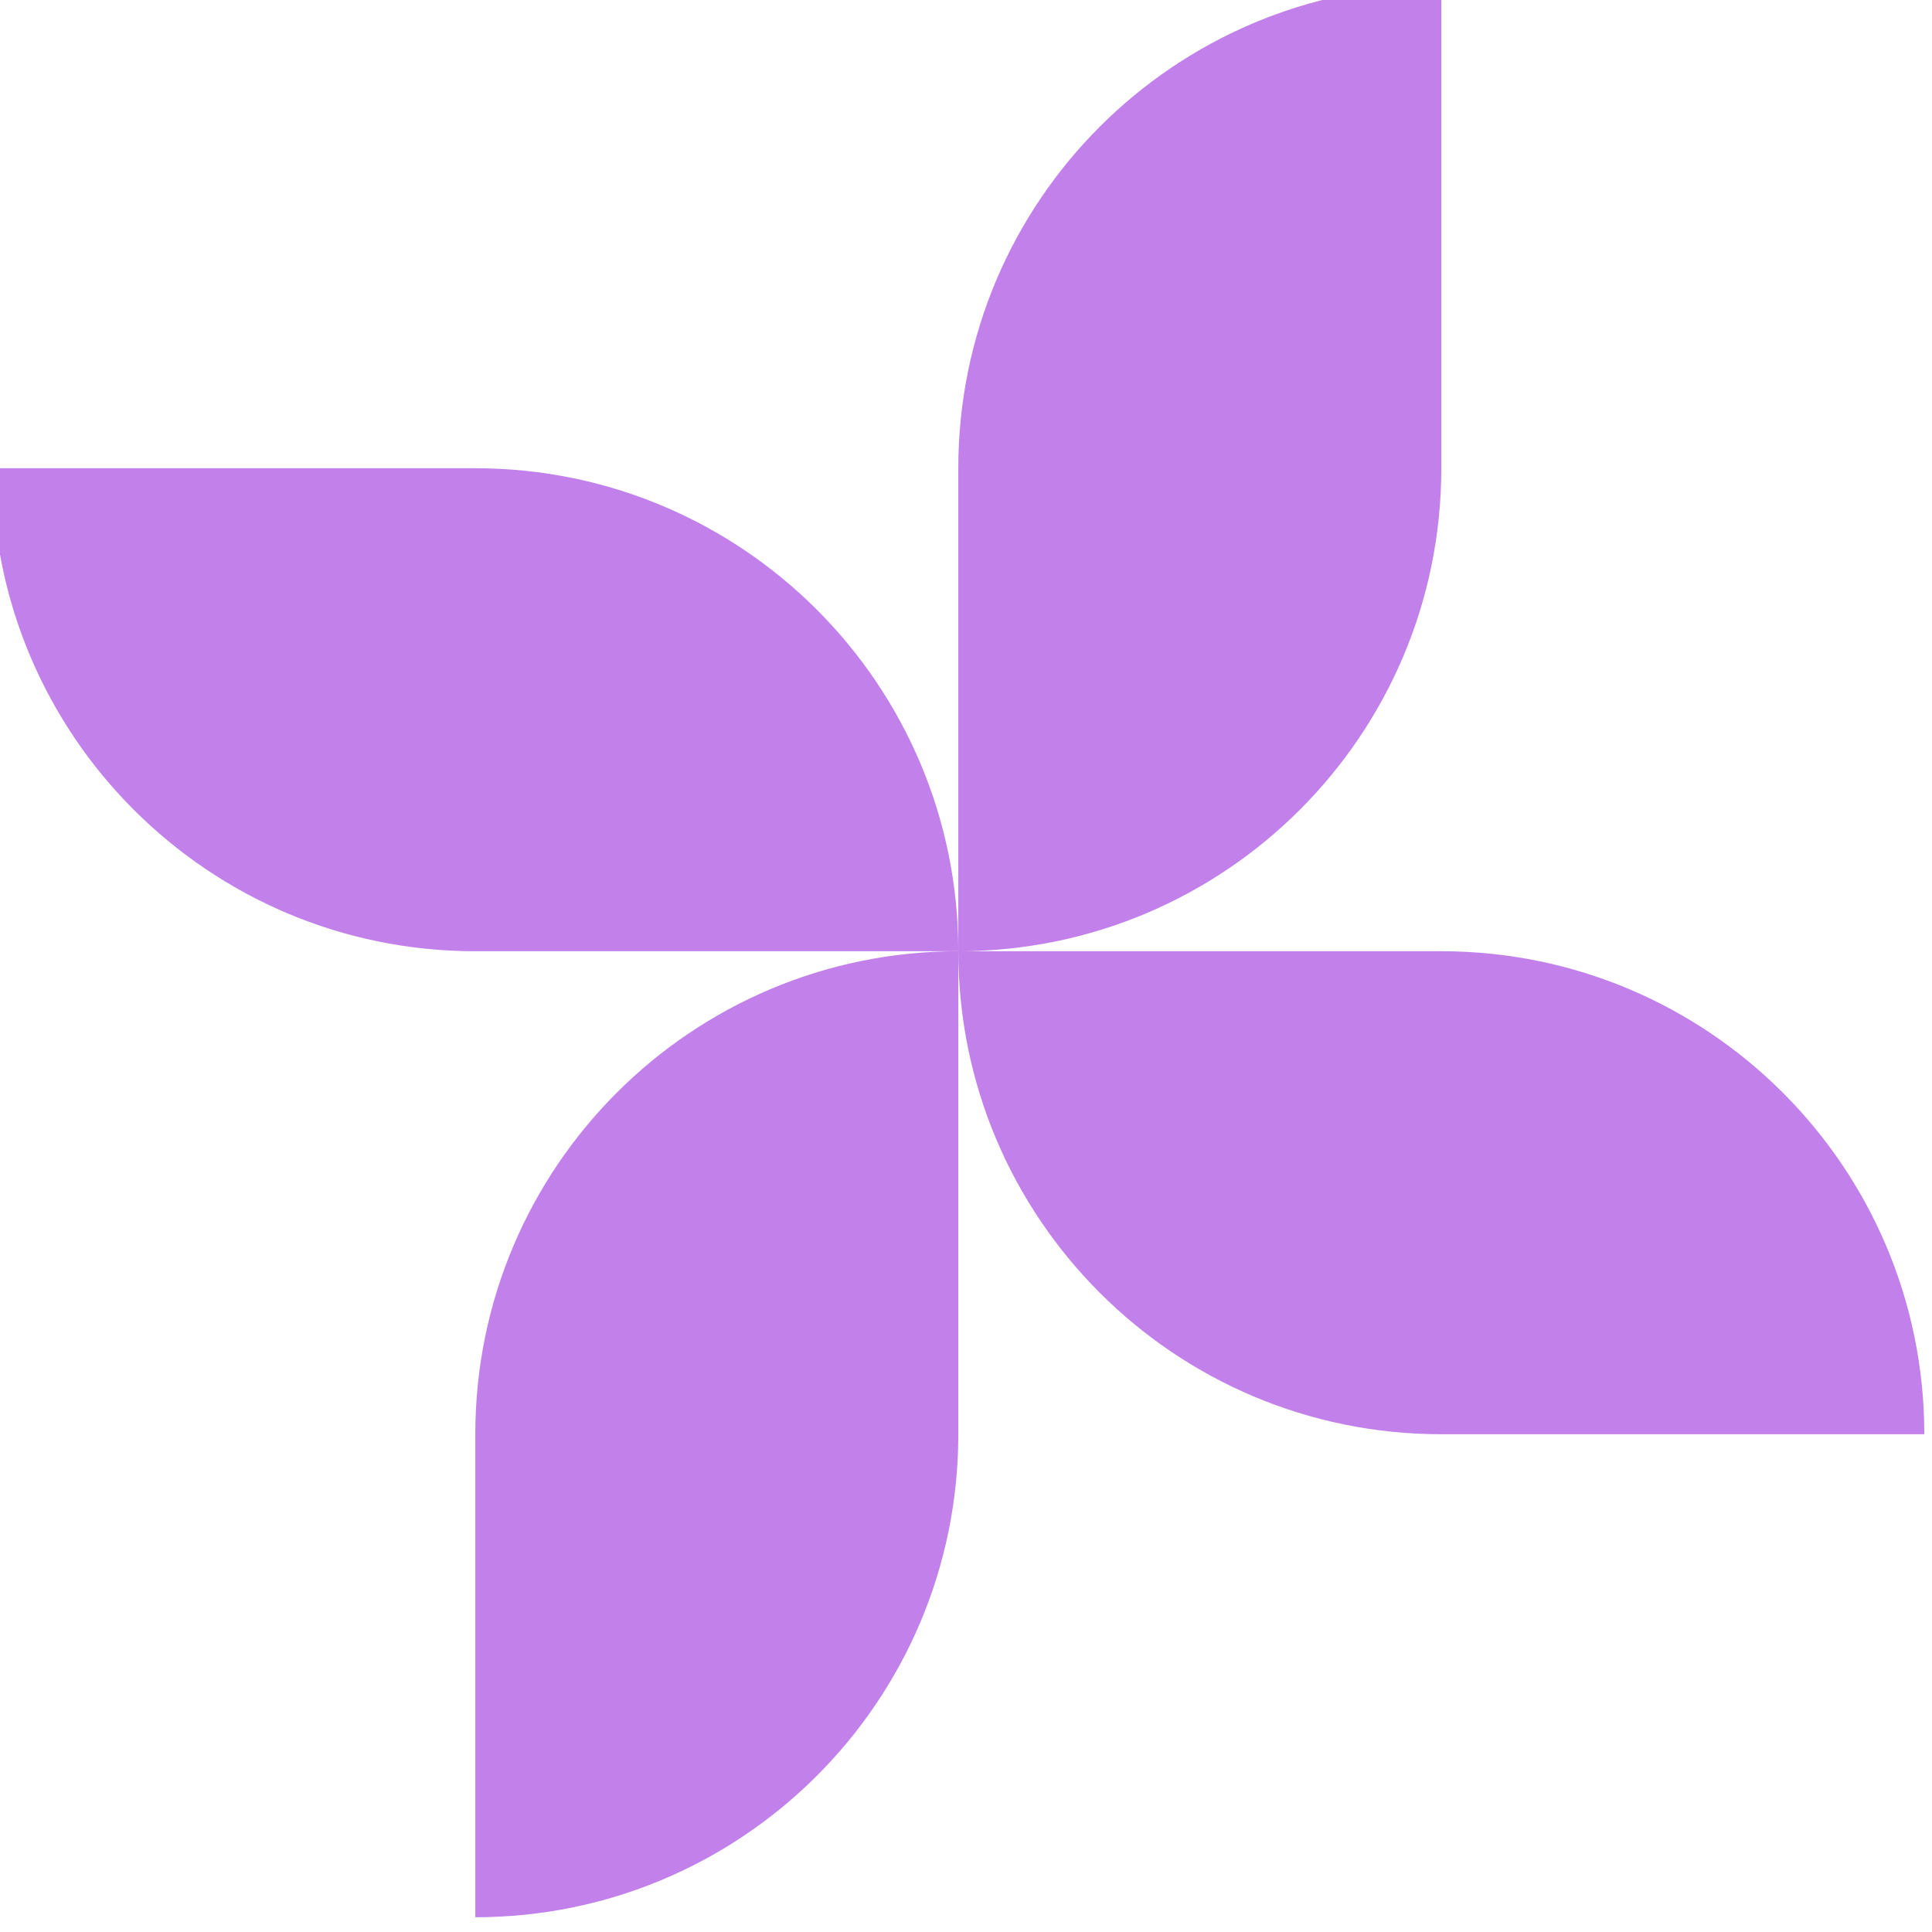
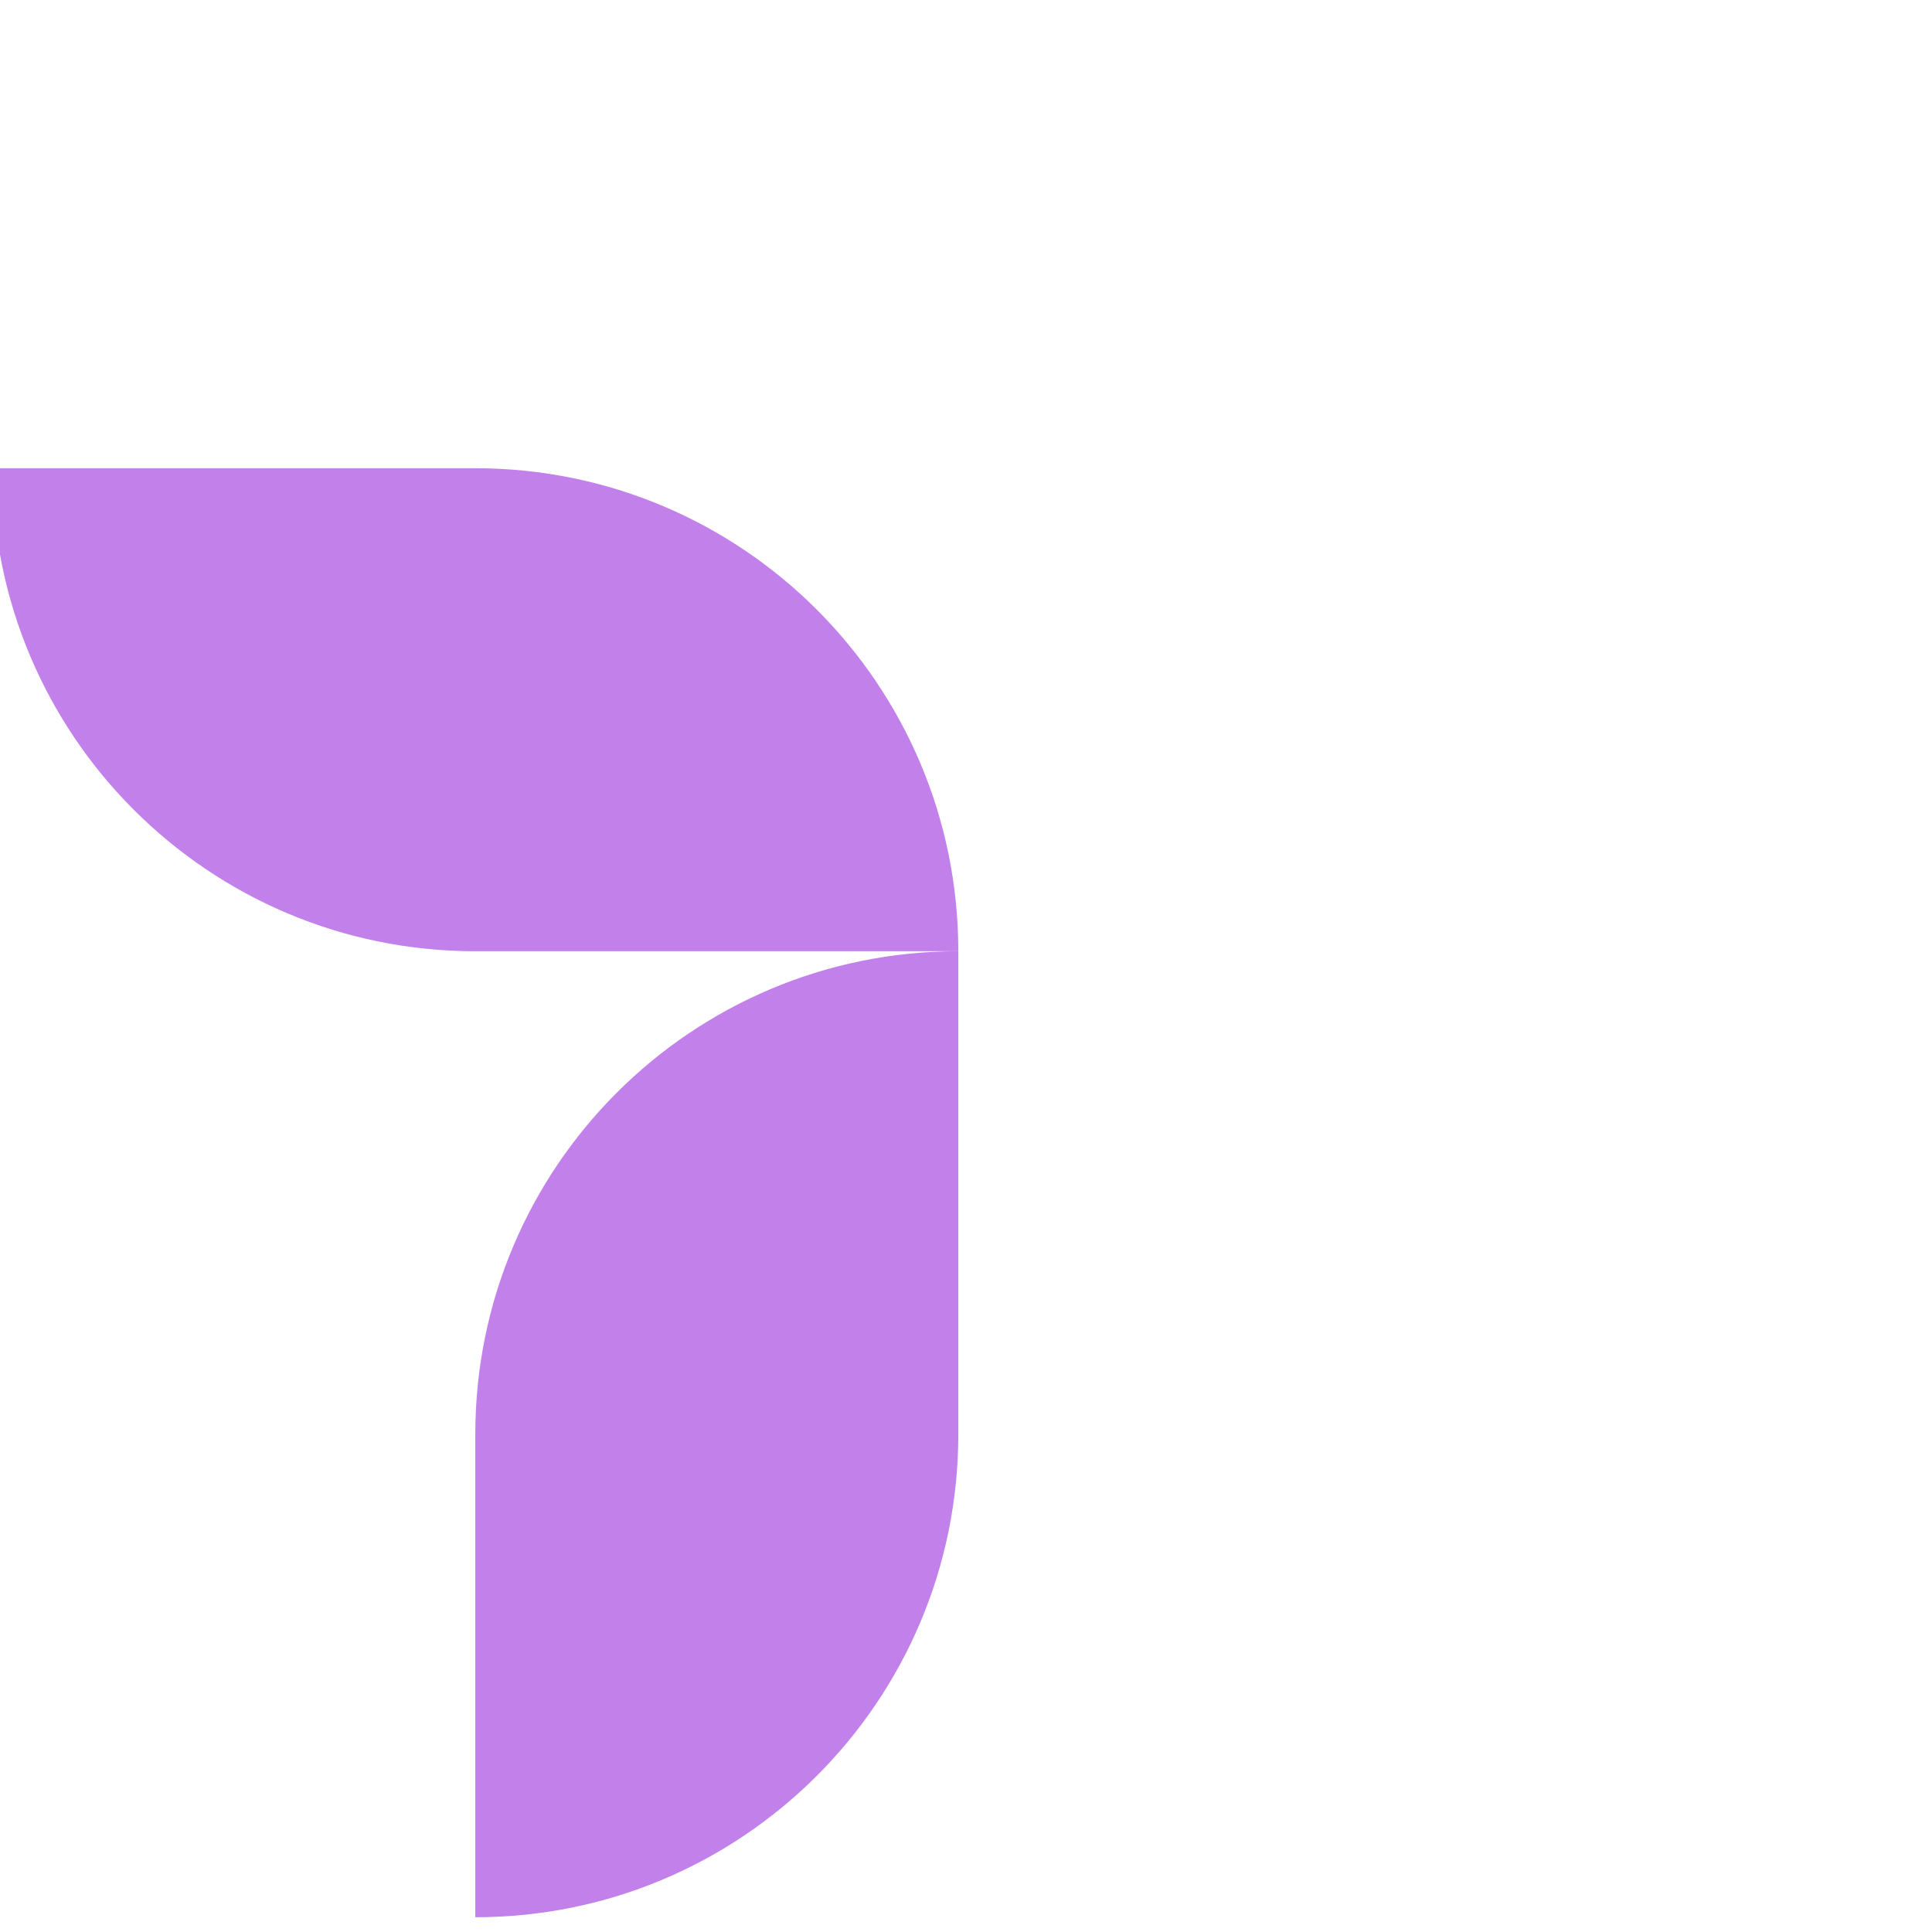
<svg xmlns="http://www.w3.org/2000/svg" width="56" height="56" viewBox="0 0 56 56" fill="none">
  <g clip-path="url(#clip0_103_2309)">
-     <path d="M41.777 27.572H27.777C35.51 27.572 41.777 21.304 41.777 13.572V-0.428C34.045 -0.428 27.777 5.84 27.777 13.572V27.572C27.777 35.304 34.045 41.572 41.777 41.572H55.777C55.777 33.84 49.51 27.572 41.777 27.572Z" fill="#C280EB" />
    <path d="M13.777 41.572V55.572C21.51 55.572 27.777 49.304 27.777 41.572V27.572C20.045 27.572 13.777 33.84 13.777 41.572Z" fill="#C280EB" />
    <path d="M13.777 13.572H-0.223C-0.223 21.304 6.045 27.572 13.777 27.572H27.777C27.777 19.84 21.51 13.572 13.777 13.572Z" fill="#C280EB" />
  </g>
  <defs>
    <clipPath id="clip0_103_2309">
      <rect width="56" height="56" fill="white" />
    </clipPath>
  </defs>
</svg>